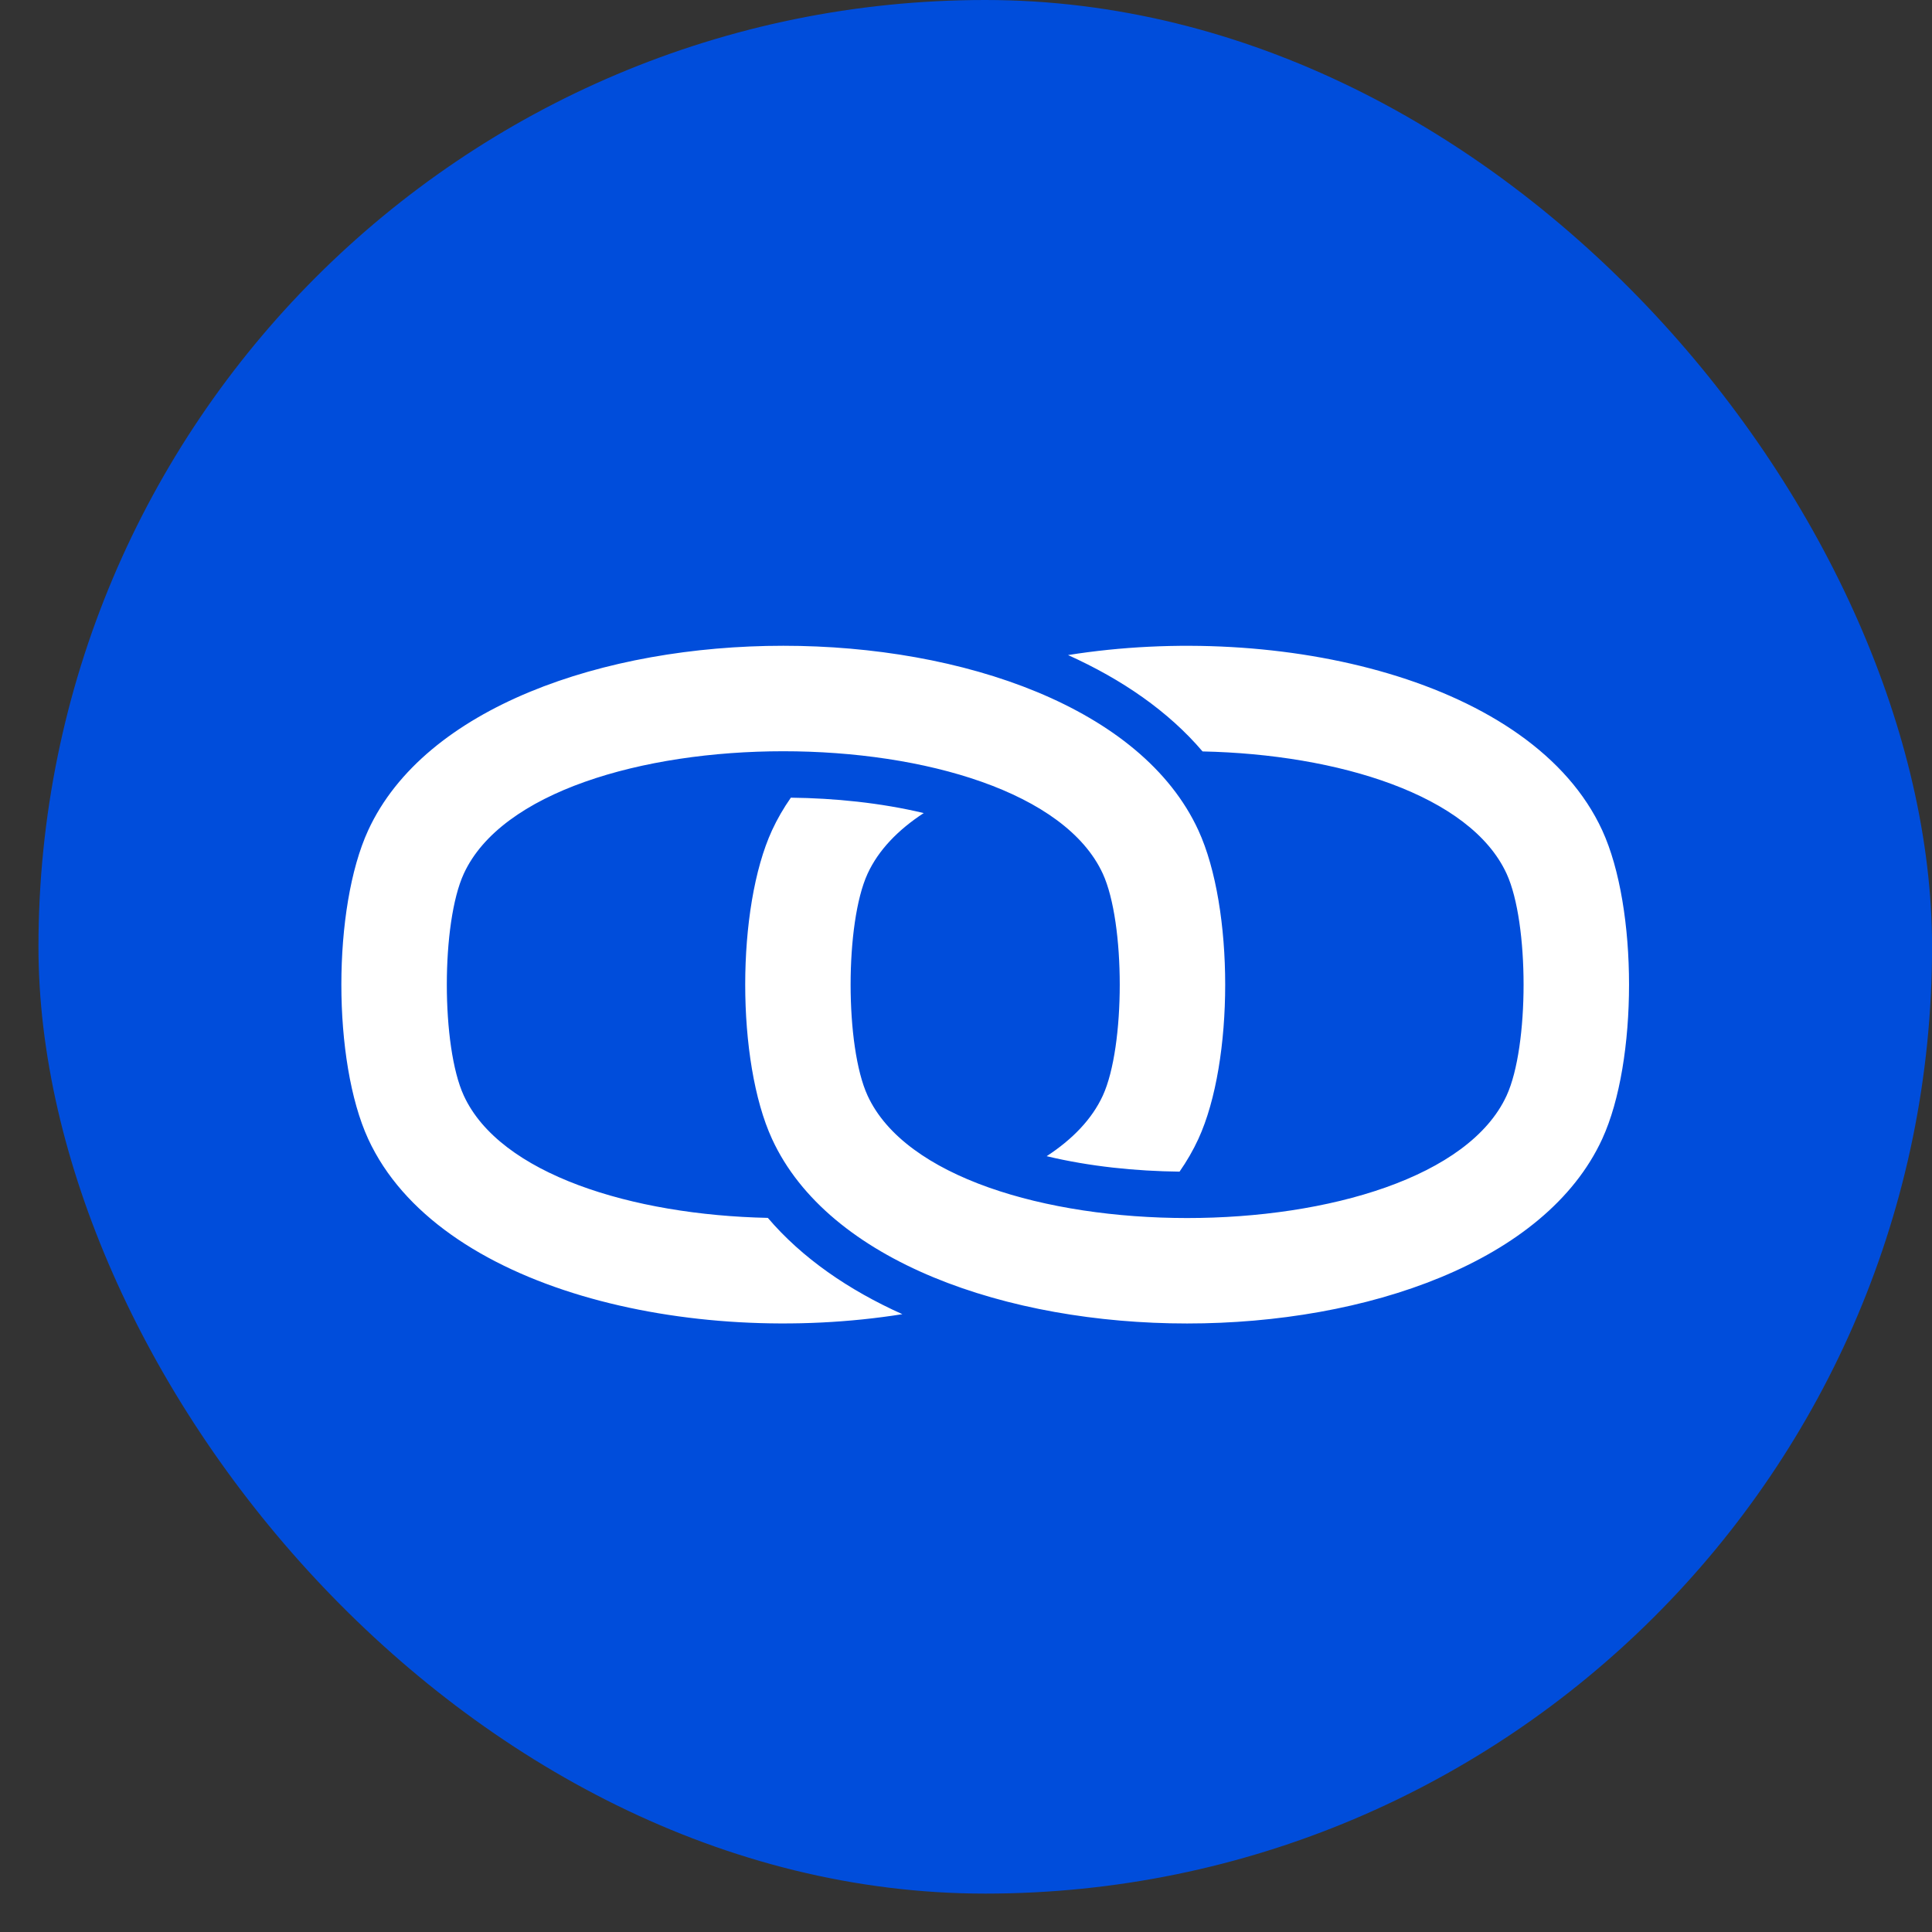
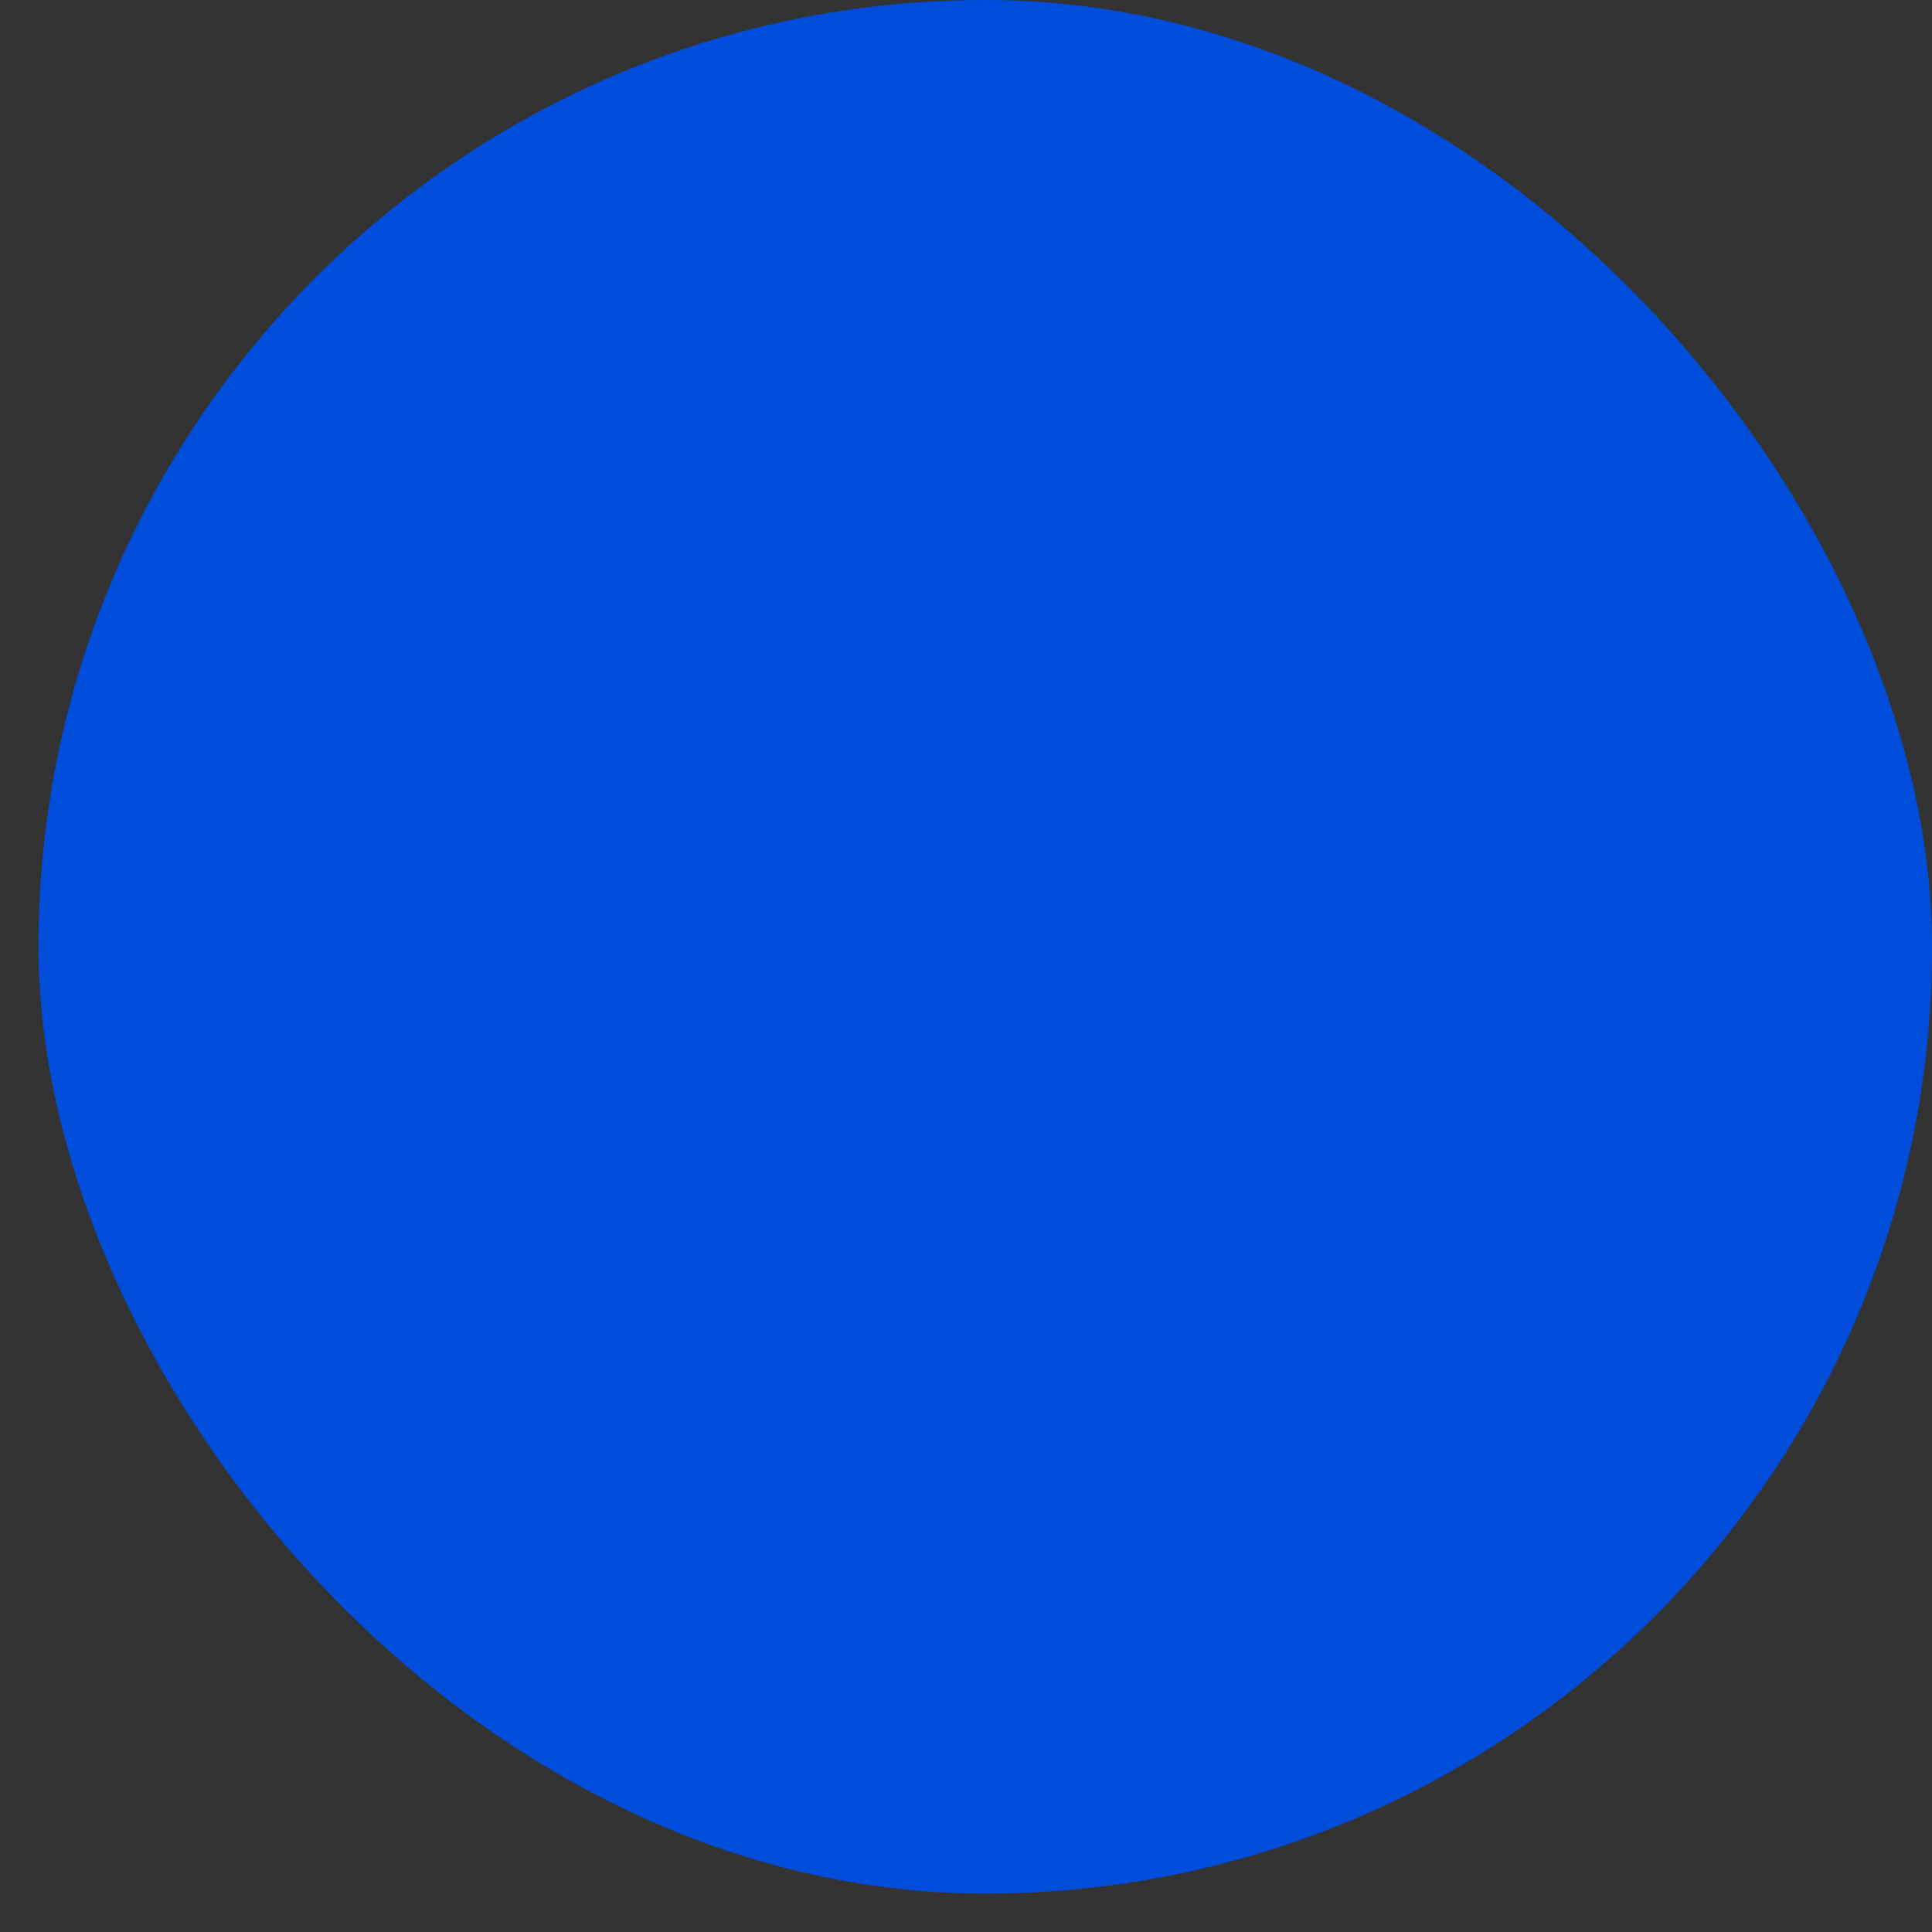
<svg xmlns="http://www.w3.org/2000/svg" width="32" height="32" viewBox="0 0 32 32" fill="none">
  <rect x="0" y="0" width="32" height="32" fill="#333333" stroke="none" />
  <rect x="0.637" width="31.364" height="31.364" rx="15.682" fill="#004DDB" />
-   <path fill-rule="evenodd" clip-rule="evenodd" d="M24.954 14.471C24.355 13.168 22.166 12.493 19.918 12.446C19.354 11.783 18.584 11.252 17.69 10.85C21.199 10.291 25.39 11.259 26.538 13.753C27.13 15.04 27.13 17.577 26.538 18.864C24.663 22.94 14.661 22.94 12.787 18.864C12.195 17.577 12.195 15.04 12.787 13.753C12.874 13.564 12.979 13.384 13.099 13.212C13.819 13.22 14.583 13.296 15.3 13.467C14.874 13.745 14.55 14.08 14.37 14.471C13.995 15.286 13.995 17.332 14.37 18.147C15.614 20.85 23.71 20.851 24.954 18.147C25.329 17.332 25.329 15.286 24.954 14.471ZM18.266 14.471C17.022 11.767 8.926 11.767 7.682 14.471C7.307 15.286 7.307 17.332 7.682 18.147C8.281 19.449 10.47 20.124 12.718 20.172C13.282 20.834 14.052 21.366 14.946 21.767C11.437 22.326 7.246 21.359 6.098 18.864C5.506 17.577 5.506 15.04 6.098 13.753C7.973 9.677 17.974 9.677 19.849 13.753C20.441 15.04 20.441 17.577 19.849 18.864C19.762 19.053 19.657 19.234 19.537 19.406C18.817 19.398 18.053 19.322 17.336 19.15C17.762 18.872 18.086 18.538 18.266 18.147C18.64 17.332 18.64 15.286 18.266 14.471Z" fill="white" />
</svg>